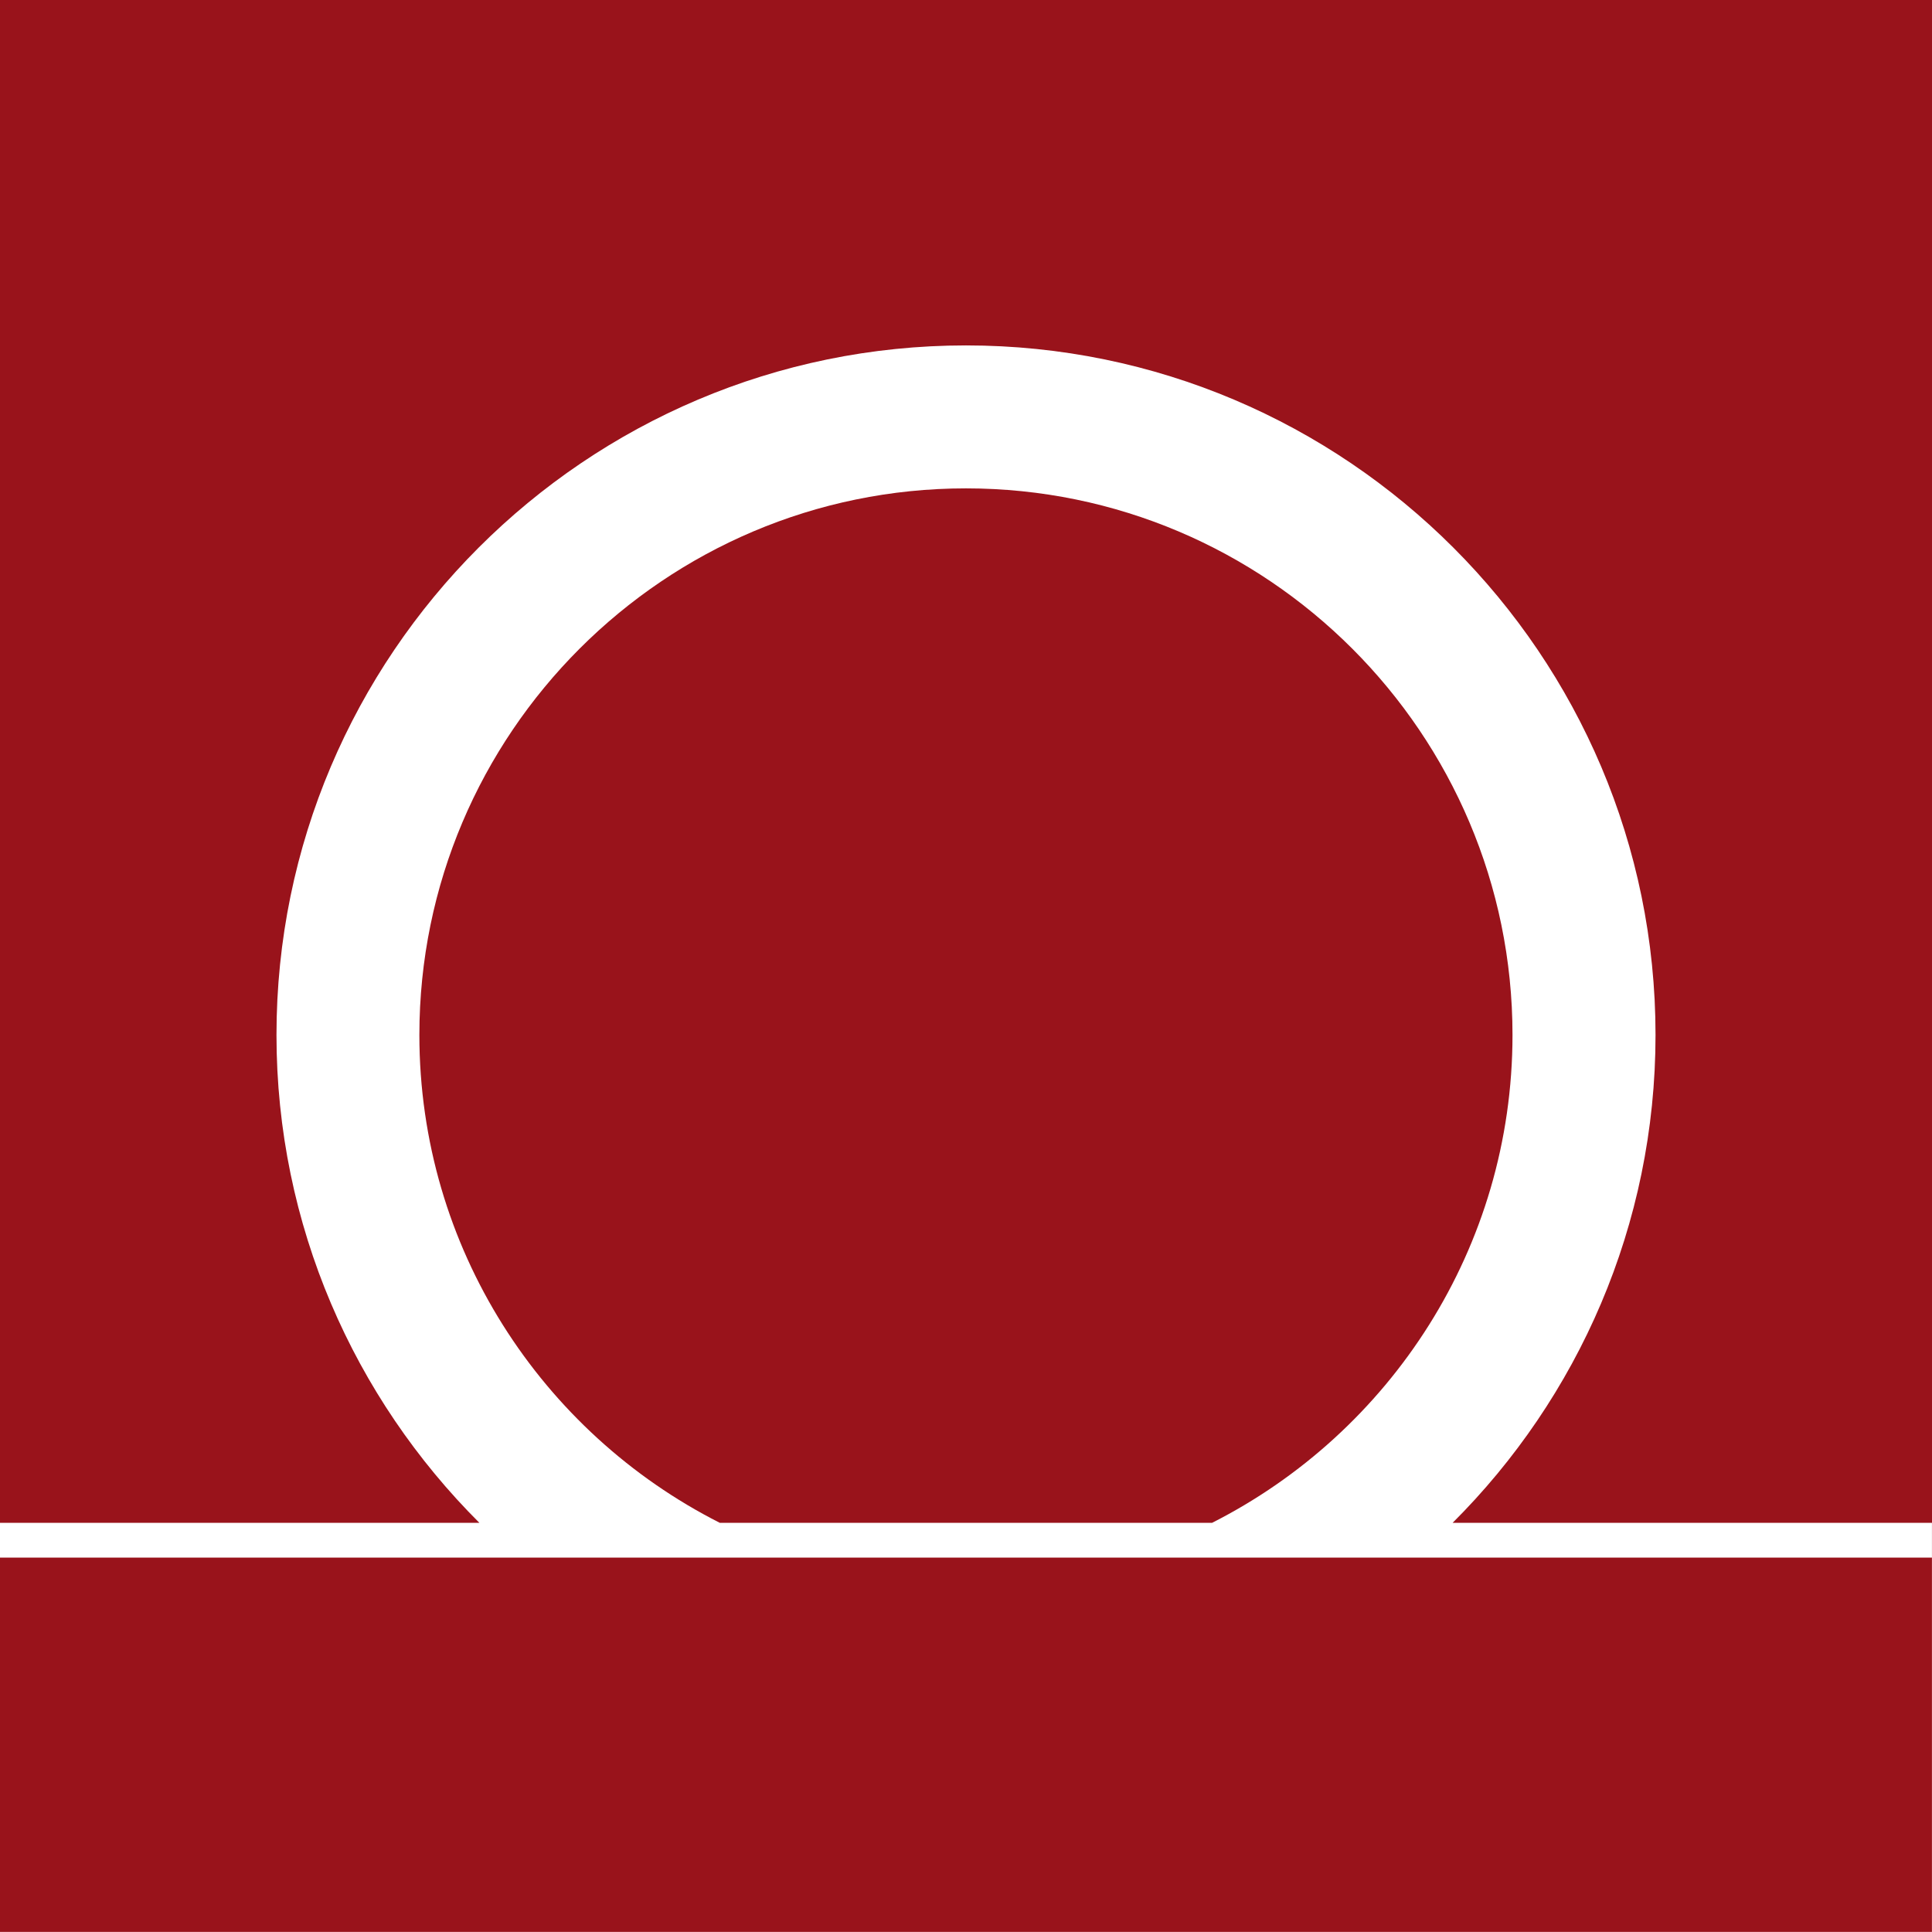
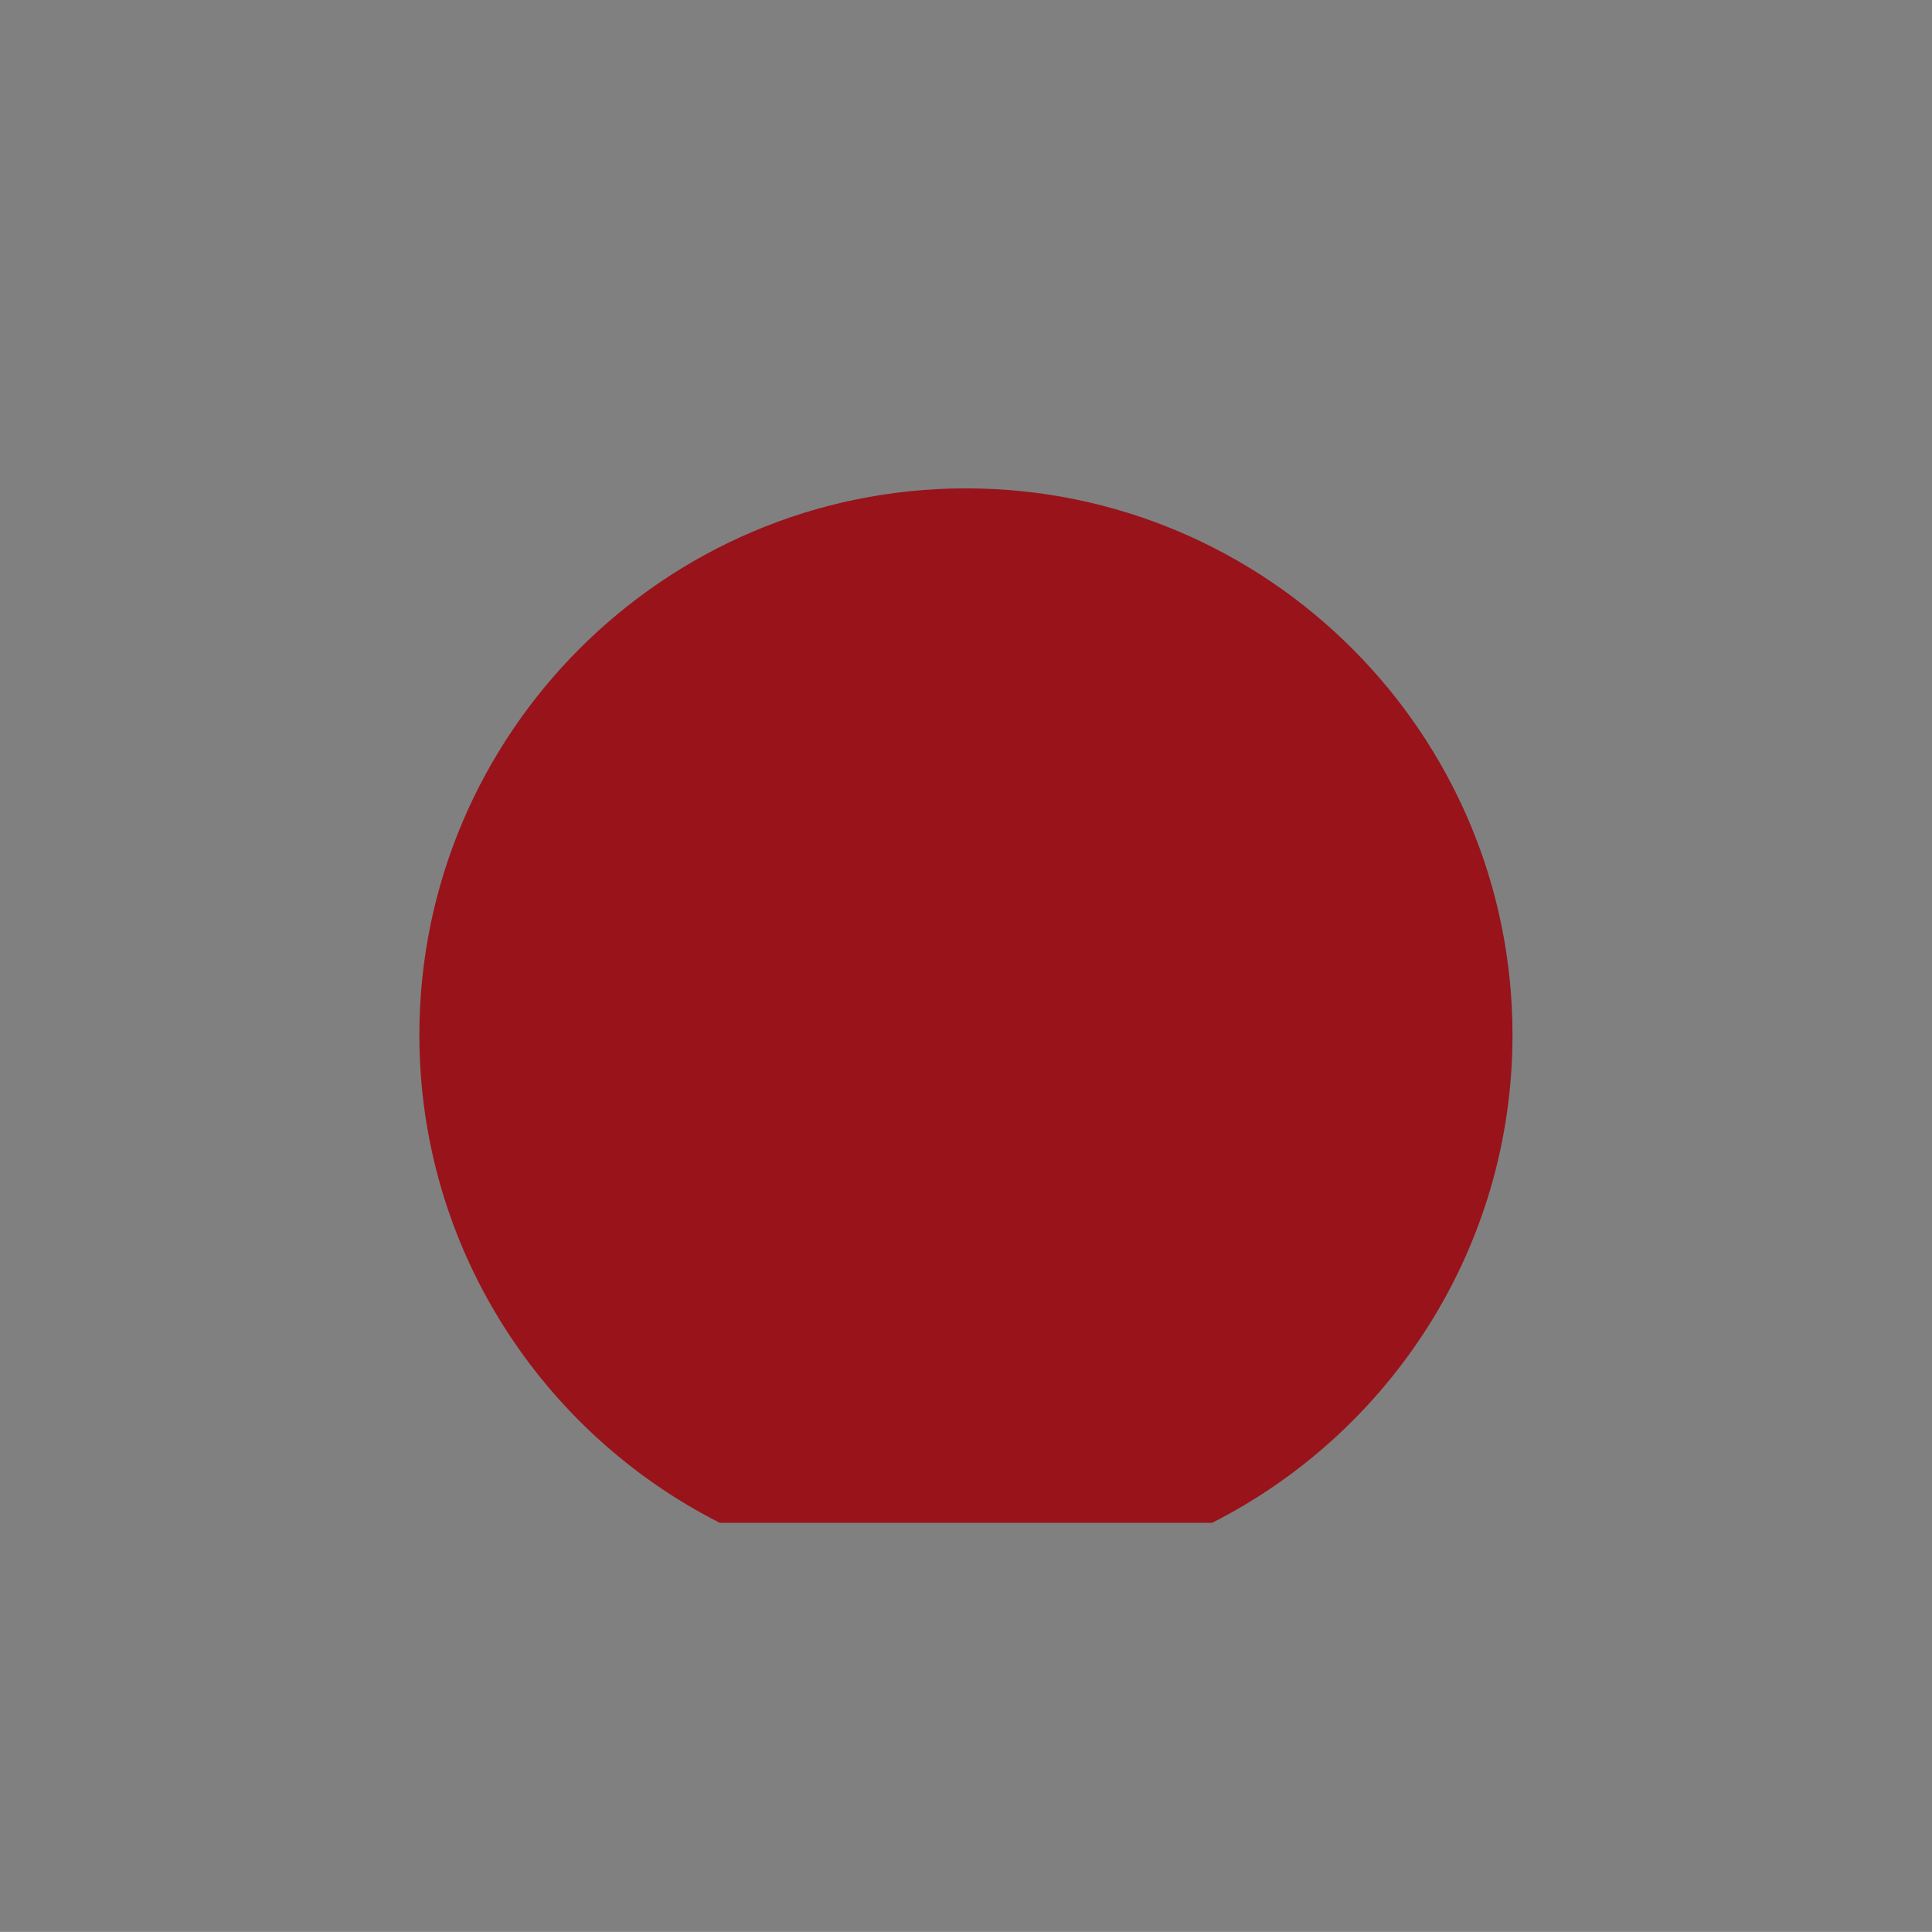
<svg xmlns="http://www.w3.org/2000/svg" xmlns:ns1="http://www.inkscape.org/namespaces/inkscape" xmlns:ns2="http://sodipodi.sourceforge.net/DTD/sodipodi-0.dtd" ns1:version="1.0 (4035a4f, 2020-05-01)" height="311.08" width="311.1" ns2:docname="icon.svg" version="1.1" viewBox="0 0 311.1 311.08" data-name="Livello 1" id="Livello_1">
  <rect x="0" y="0" width="311.1" height="311.08" fill="#808080" stroke="none" />
  <ns2:namedview ns1:current-layer="Livello_1" ns1:window-maximized="0" ns1:window-y="37" ns1:window-x="0" ns1:cy="134.82359" ns1:cx="321.5394" ns1:zoom="1.1101633" showgrid="false" id="namedview6917" ns1:window-height="811" ns1:window-width="1238" ns1:pageshadow="2" ns1:pageopacity="0" guidetolerance="10" gridtolerance="10" objecttolerance="10" borderopacity="1" bordercolor="#666666" pagecolor="#ffffff" />
  <defs id="defs6904">
    <style id="style6902">
      .cls-1 {
        fill: #fff;
      }

      .cls-2 {
        fill: #99131b;
      }
    </style>
  </defs>
-   <rect id="rect6906" height="311.09" width="311.09" y="-4.5776366e-07" x="0" class="cls-1" />
  <g transform="translate(-41.23,-41.23)" id="g6914">
-     <rect id="rect6908" height="60.27" width="311.09" y="292.04" x="41.23" class="cls-2" />
-     <path id="path6910" d="m 41.23,41.23 v 245.21 h 77.19 c -20.16,-20.11 -32.67,-47.9 -32.67,-78.56 0,-61.22 49.81,-111.03 111.03,-111.03 61.22,0 111.03,49.81 111.03,111.03 0,30.66 -12.5,58.45 -32.67,78.56 h 77.19 V 41.23 Z" class="cls-2" />
    <path id="path6912" d="m 284.78,207.88 c 0,-48.53 -39.48,-88.01 -88.01,-88.01 -48.53,0 -88.01,39.48 -88.01,88.01 0,34.28 19.7,64.03 48.37,78.56 h 79.28 c 28.67,-14.53 48.37,-44.28 48.37,-78.56 z" class="cls-2" />
  </g>
</svg>